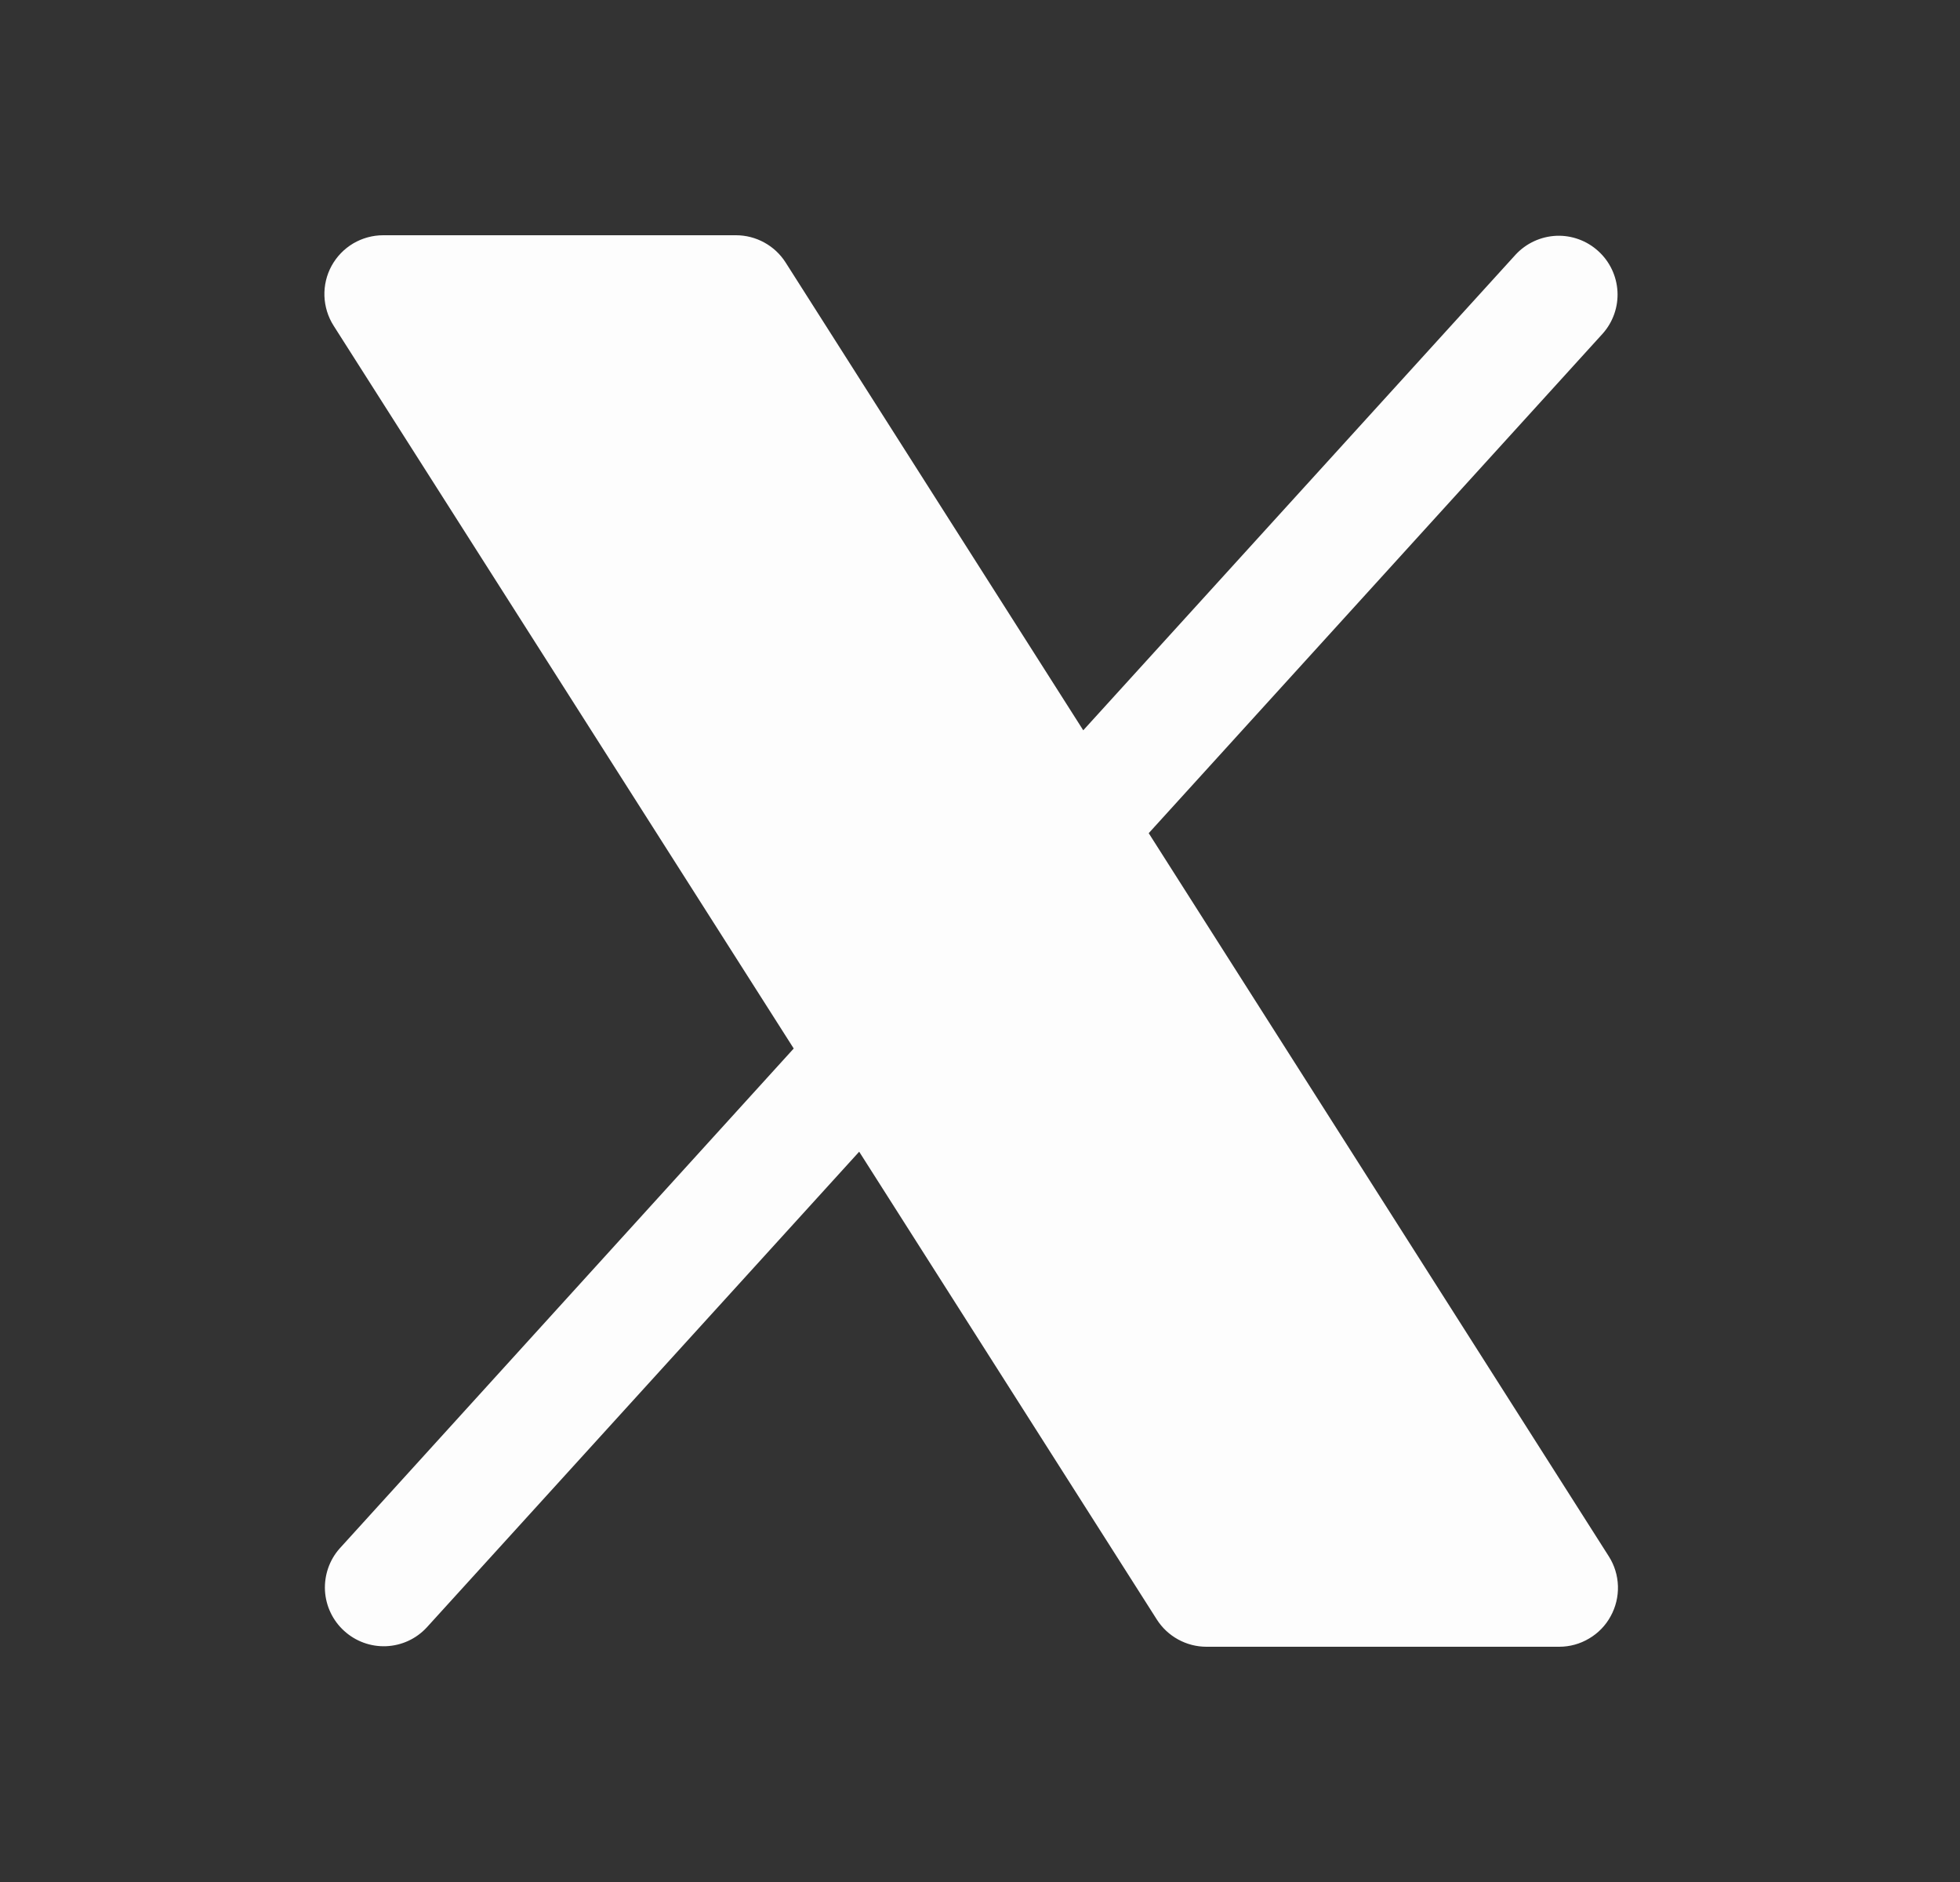
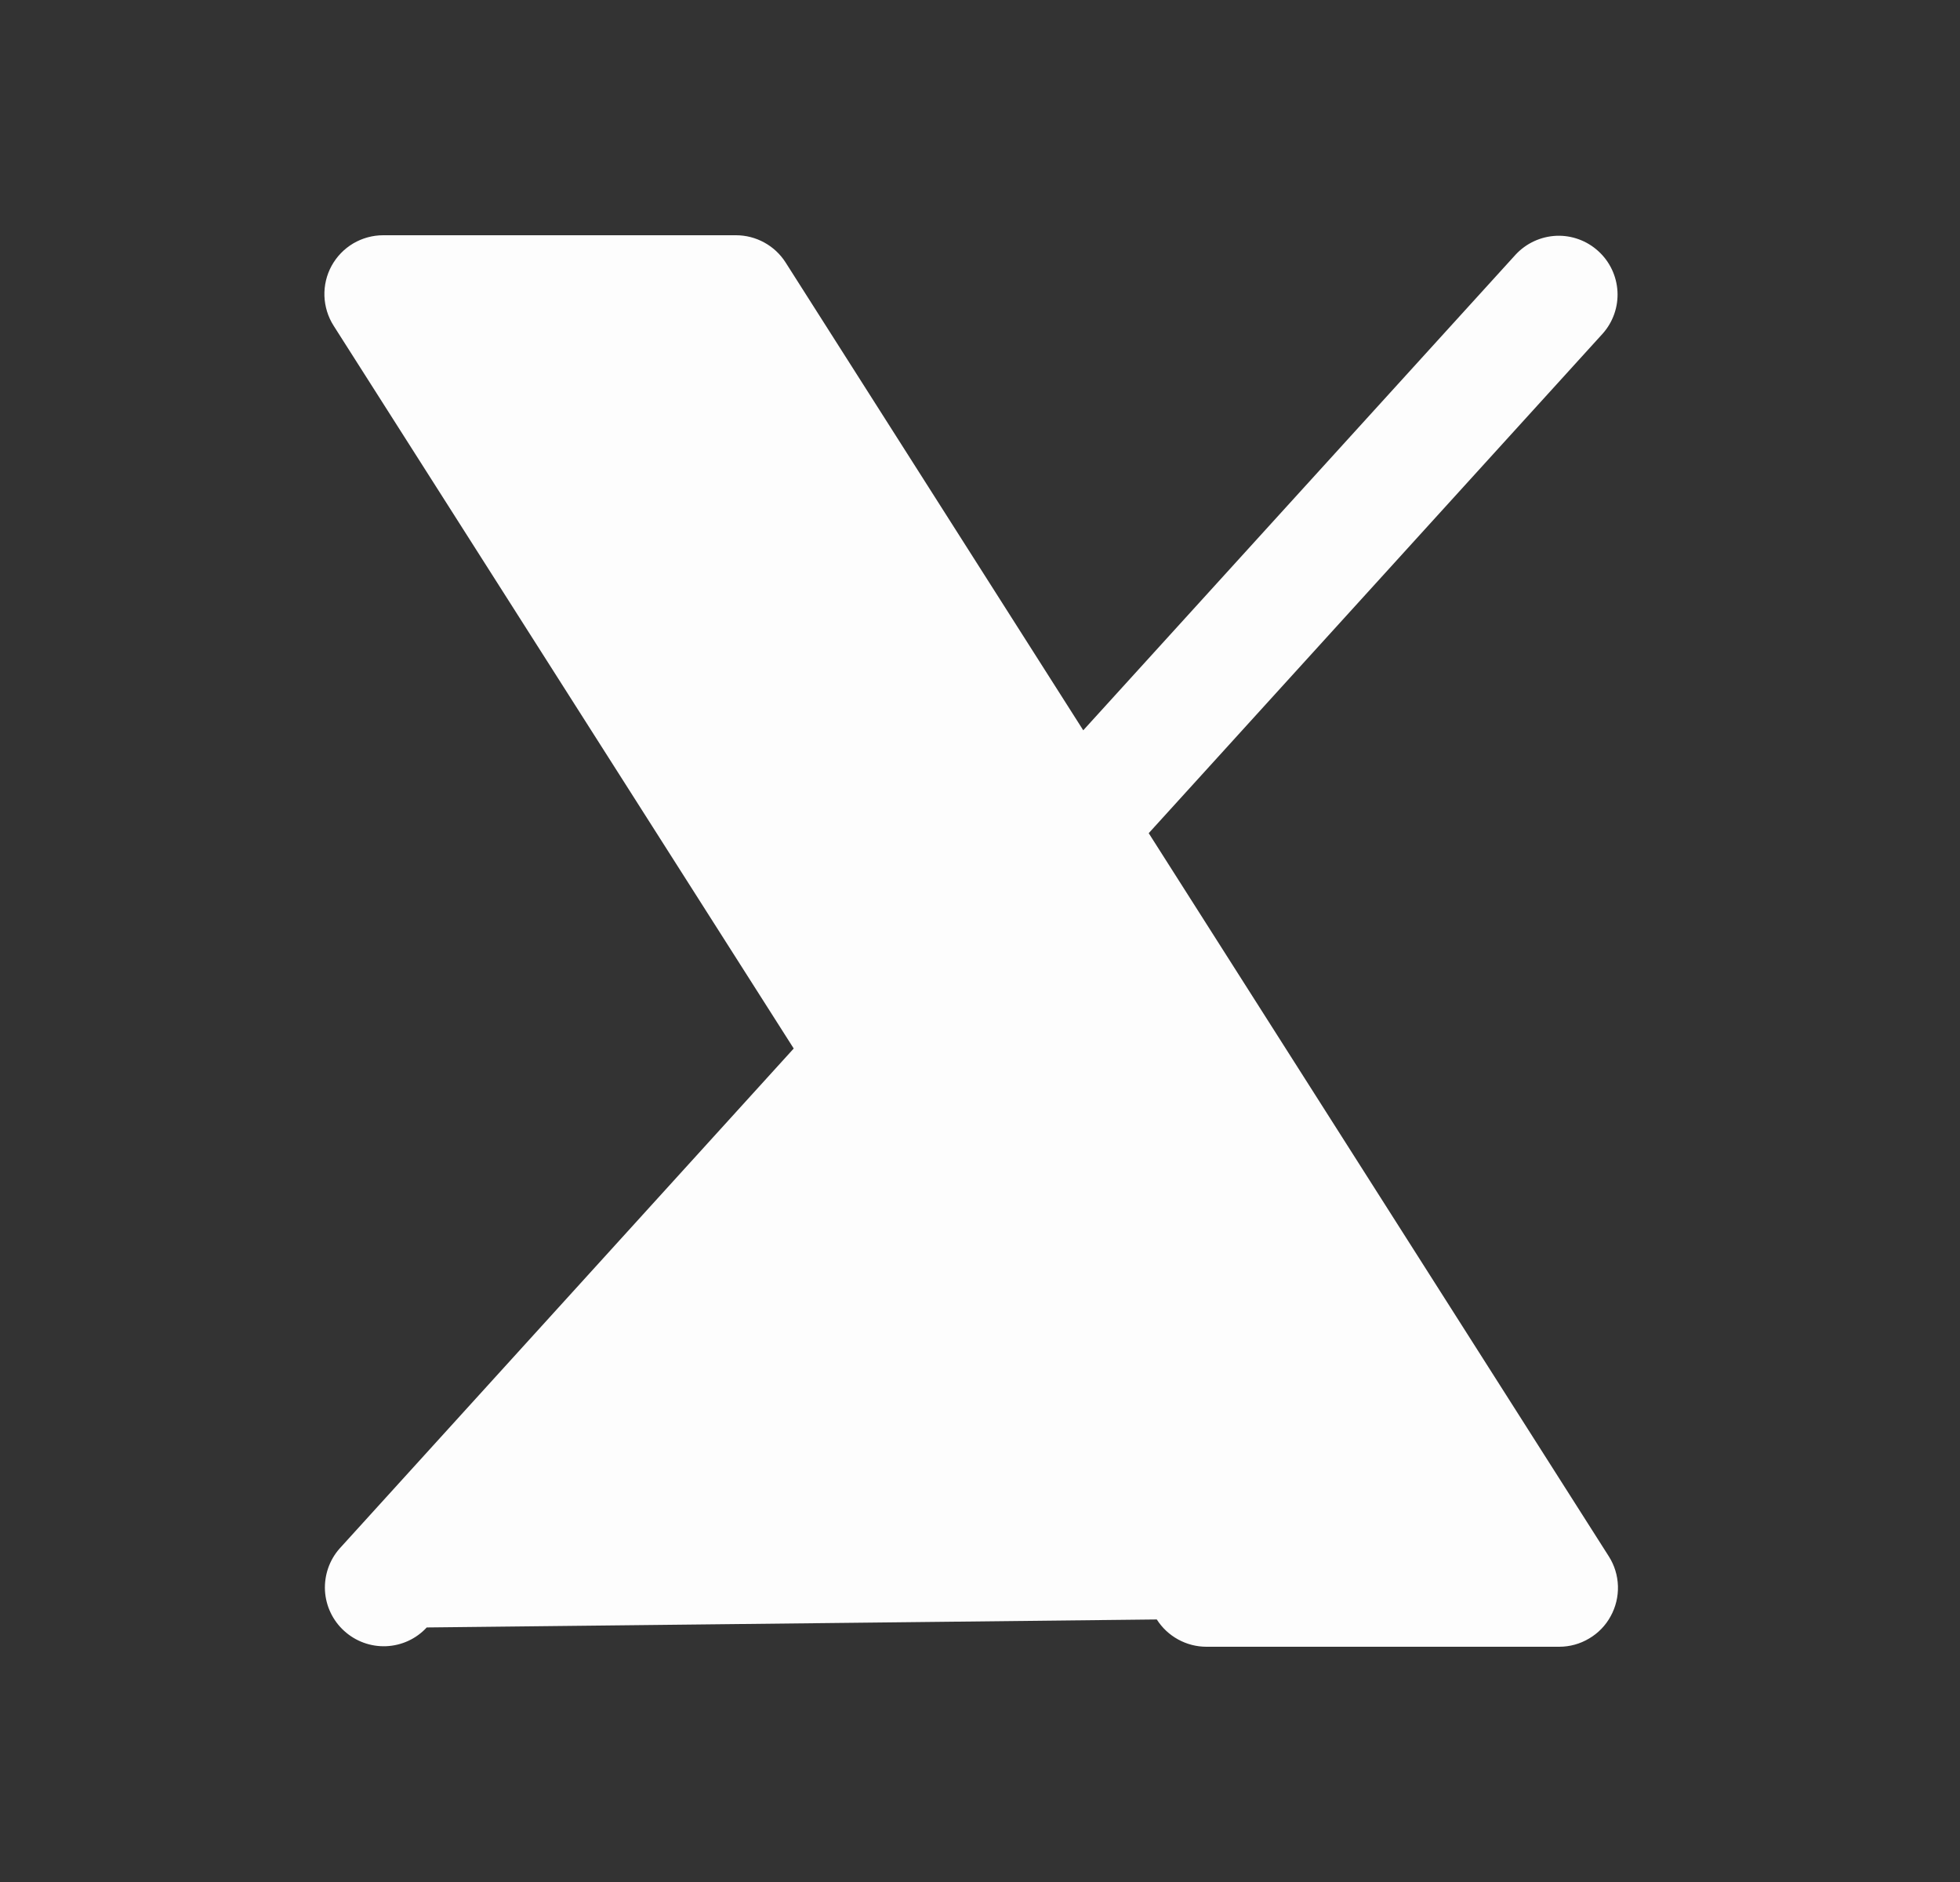
<svg xmlns="http://www.w3.org/2000/svg" width="25" height="24" viewBox="0 0 25 24" fill="none">
  <rect x="0" y="0" width="25" height="24" fill="#333333" stroke="none" />
-   <path d="M20.544 20.611C20.48 20.729 20.385 20.827 20.269 20.895C20.154 20.964 20.022 21 19.888 21H15.388C15.262 21 15.138 20.968 15.027 20.907C14.916 20.846 14.823 20.759 14.755 20.652L10.959 14.687L5.443 20.754C5.309 20.899 5.123 20.985 4.925 20.993C4.728 21.001 4.536 20.931 4.39 20.798C4.244 20.666 4.156 20.481 4.145 20.284C4.135 20.087 4.202 19.893 4.333 19.746L10.124 13.371L4.255 4.153C4.183 4.04 4.143 3.909 4.138 3.775C4.134 3.64 4.165 3.507 4.23 3.389C4.295 3.271 4.39 3.173 4.506 3.104C4.622 3.036 4.754 3 4.888 3H9.388C9.514 3 9.638 3.032 9.749 3.093C9.86 3.154 9.953 3.241 10.021 3.348L13.817 9.313L19.333 3.246C19.468 3.101 19.654 3.016 19.851 3.007C20.048 2.999 20.24 3.069 20.386 3.202C20.532 3.334 20.62 3.519 20.631 3.716C20.642 3.913 20.574 4.107 20.443 4.254L14.652 10.625L20.521 19.848C20.593 19.961 20.633 20.092 20.637 20.226C20.641 20.36 20.609 20.493 20.544 20.611Z" fill="#FDFDFD" />
+   <path d="M20.544 20.611C20.48 20.729 20.385 20.827 20.269 20.895C20.154 20.964 20.022 21 19.888 21H15.388C15.262 21 15.138 20.968 15.027 20.907C14.916 20.846 14.823 20.759 14.755 20.652L5.443 20.754C5.309 20.899 5.123 20.985 4.925 20.993C4.728 21.001 4.536 20.931 4.39 20.798C4.244 20.666 4.156 20.481 4.145 20.284C4.135 20.087 4.202 19.893 4.333 19.746L10.124 13.371L4.255 4.153C4.183 4.04 4.143 3.909 4.138 3.775C4.134 3.64 4.165 3.507 4.23 3.389C4.295 3.271 4.39 3.173 4.506 3.104C4.622 3.036 4.754 3 4.888 3H9.388C9.514 3 9.638 3.032 9.749 3.093C9.86 3.154 9.953 3.241 10.021 3.348L13.817 9.313L19.333 3.246C19.468 3.101 19.654 3.016 19.851 3.007C20.048 2.999 20.24 3.069 20.386 3.202C20.532 3.334 20.62 3.519 20.631 3.716C20.642 3.913 20.574 4.107 20.443 4.254L14.652 10.625L20.521 19.848C20.593 19.961 20.633 20.092 20.637 20.226C20.641 20.36 20.609 20.493 20.544 20.611Z" fill="#FDFDFD" />
</svg>